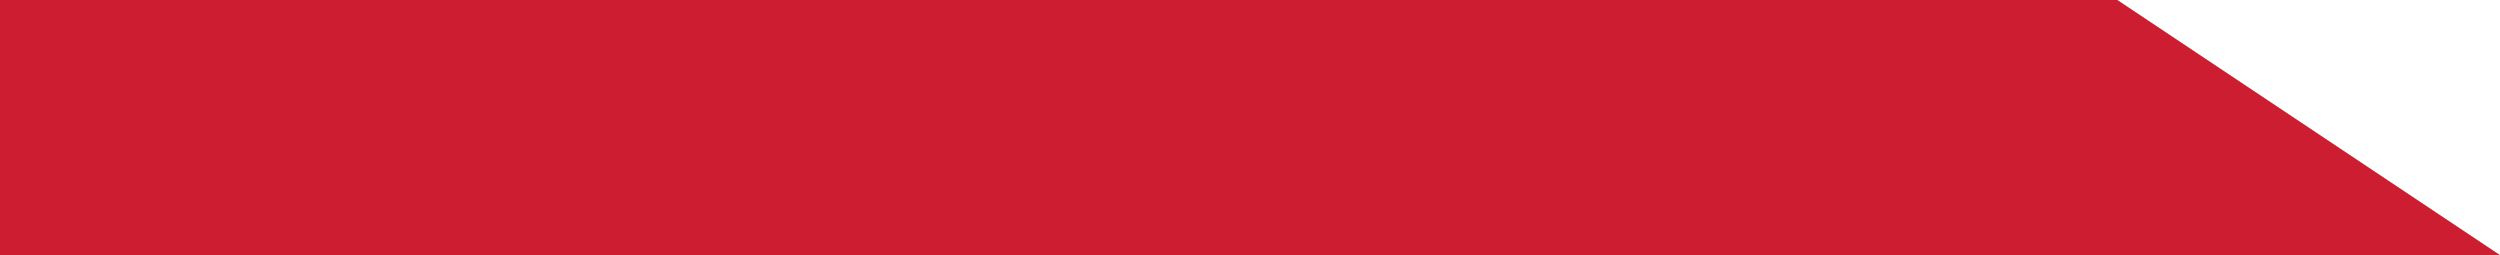
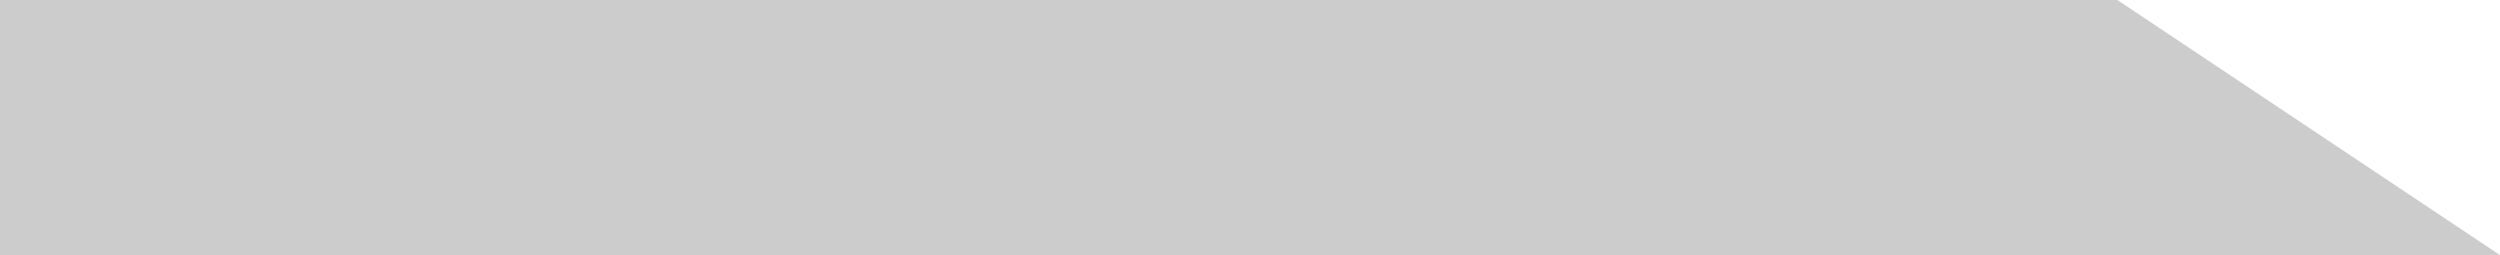
<svg xmlns="http://www.w3.org/2000/svg" width="49" height="5" viewBox="0 0 49 5" fill="none">
-   <path d="M0 0L41.5 0L49 5H0V0Z" fill="#FF263C" />
-   <path d="M0 0L41.5 0L49 5H0V0Z" fill="black" fill-opacity="0.2" />
+   <path d="M0 0L41.5 0L49 5H0V0" fill="black" fill-opacity="0.2" />
</svg>